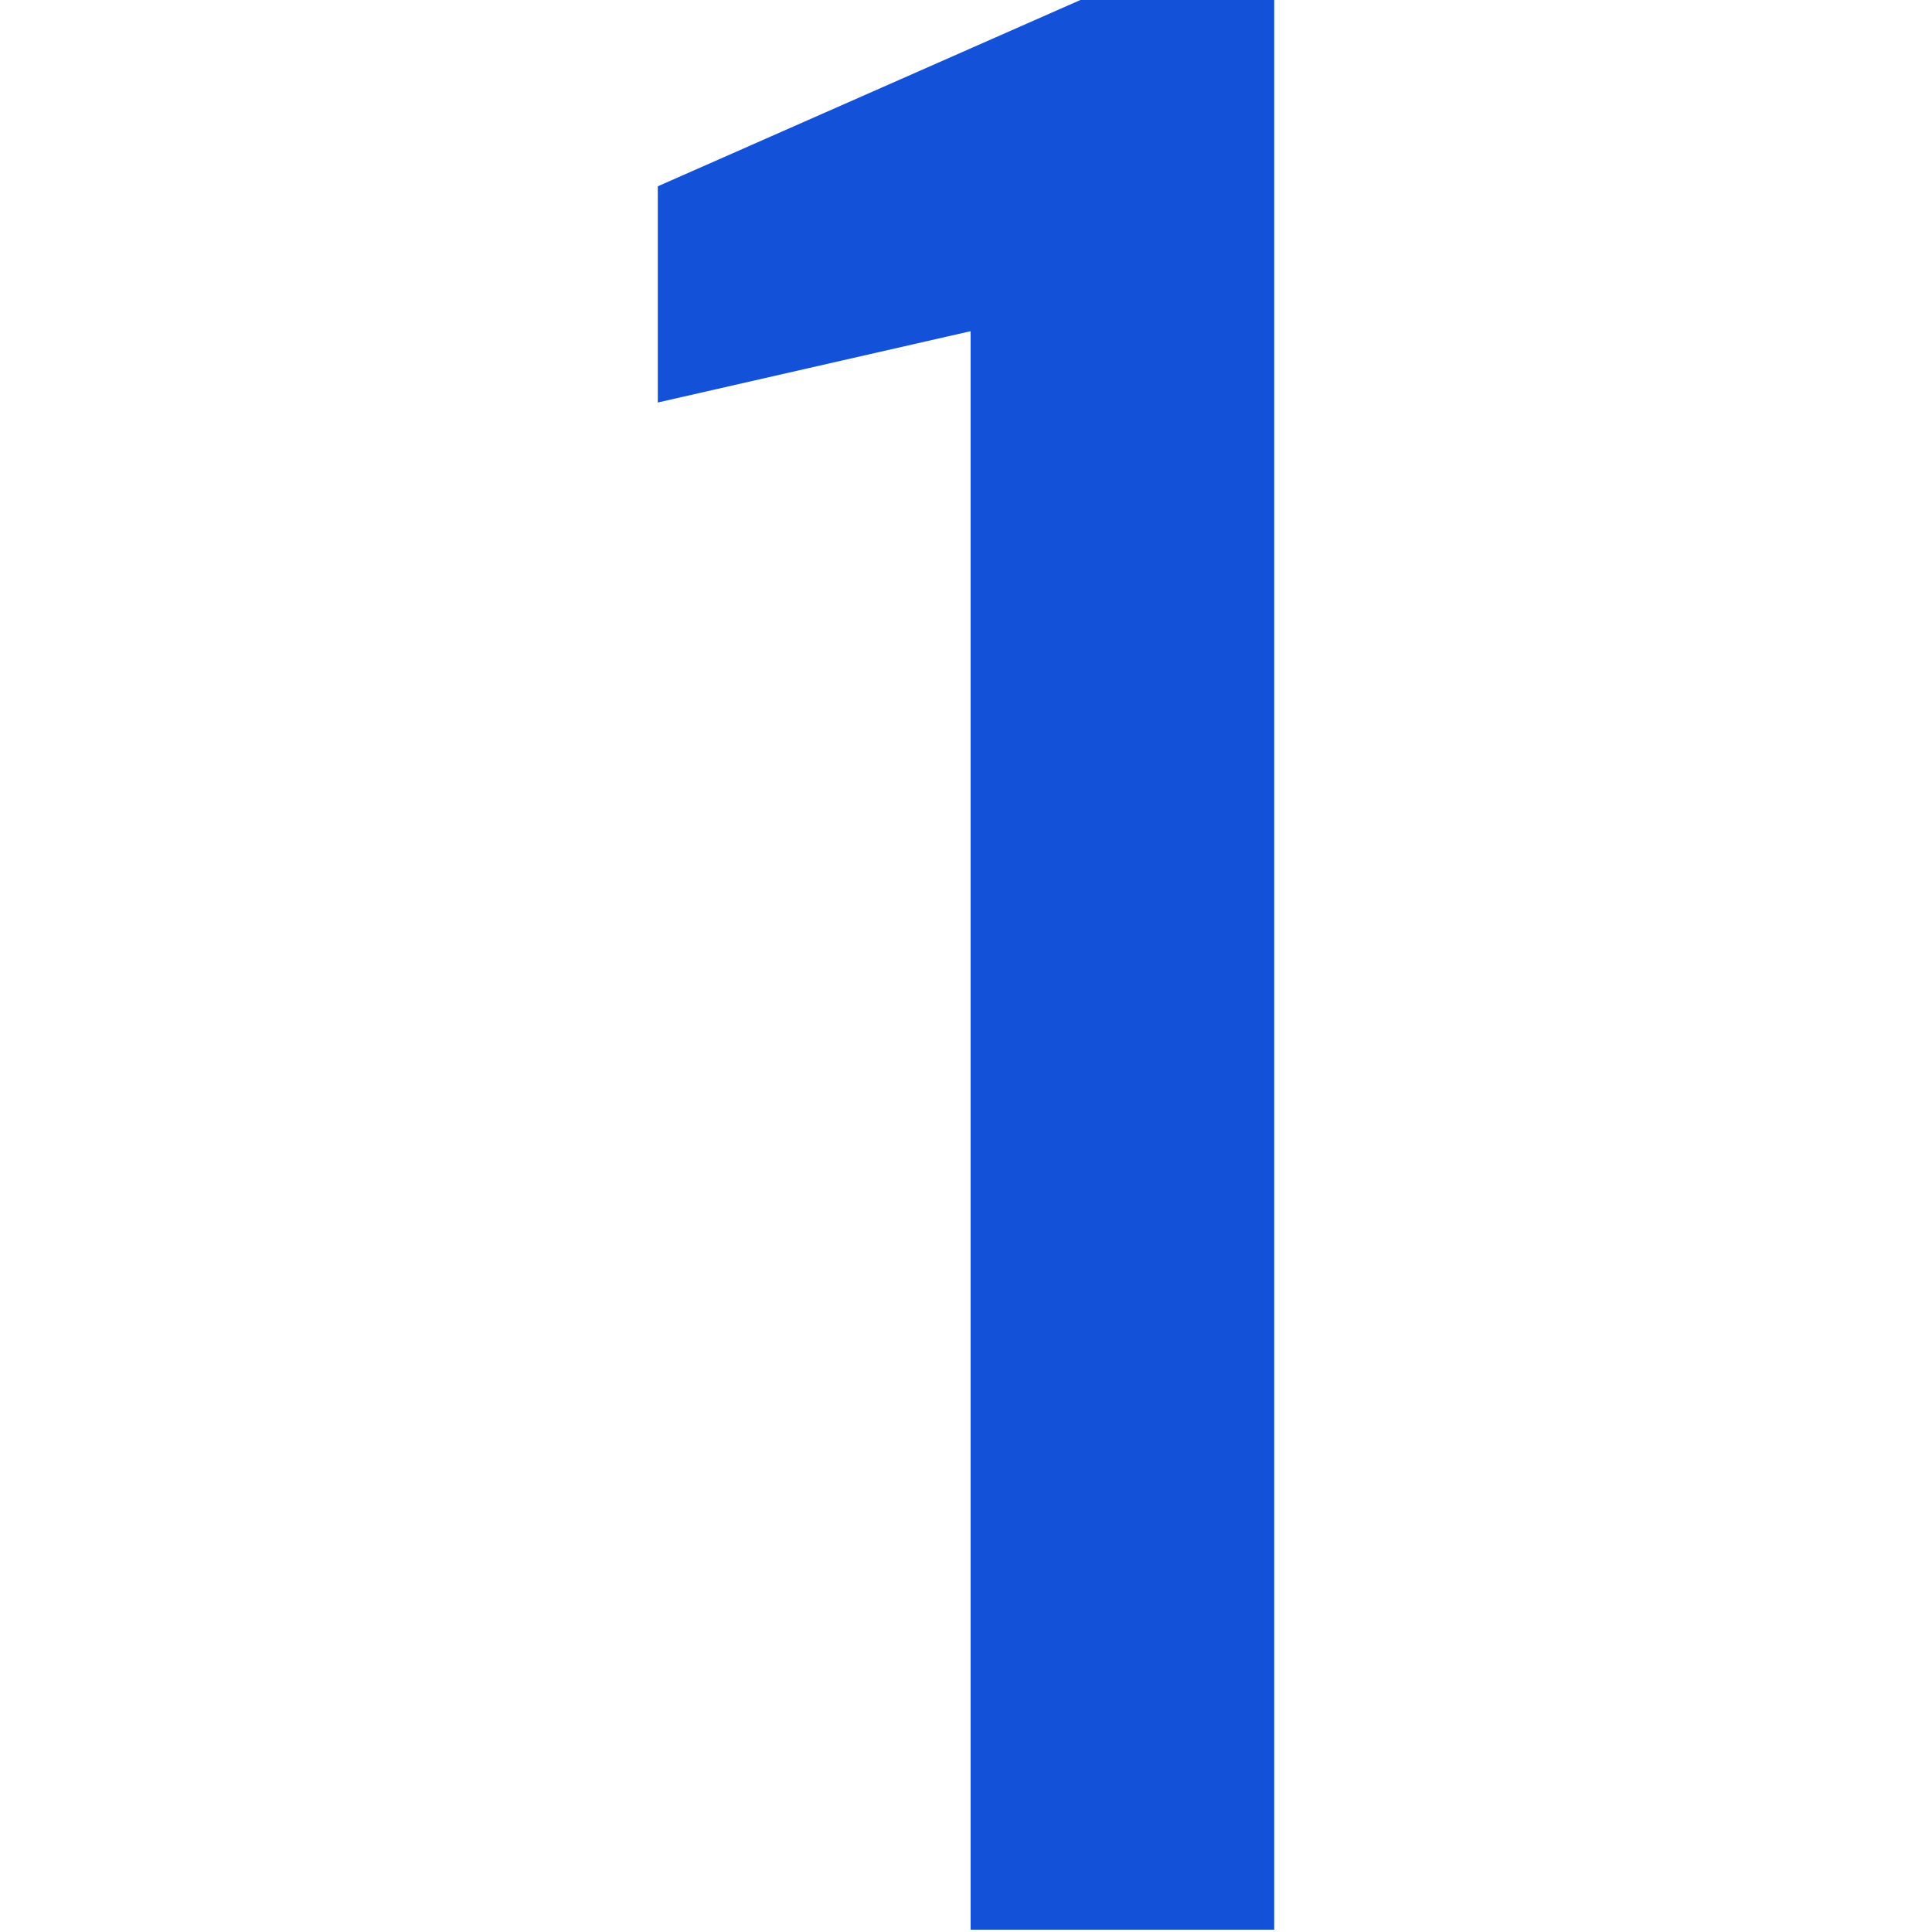
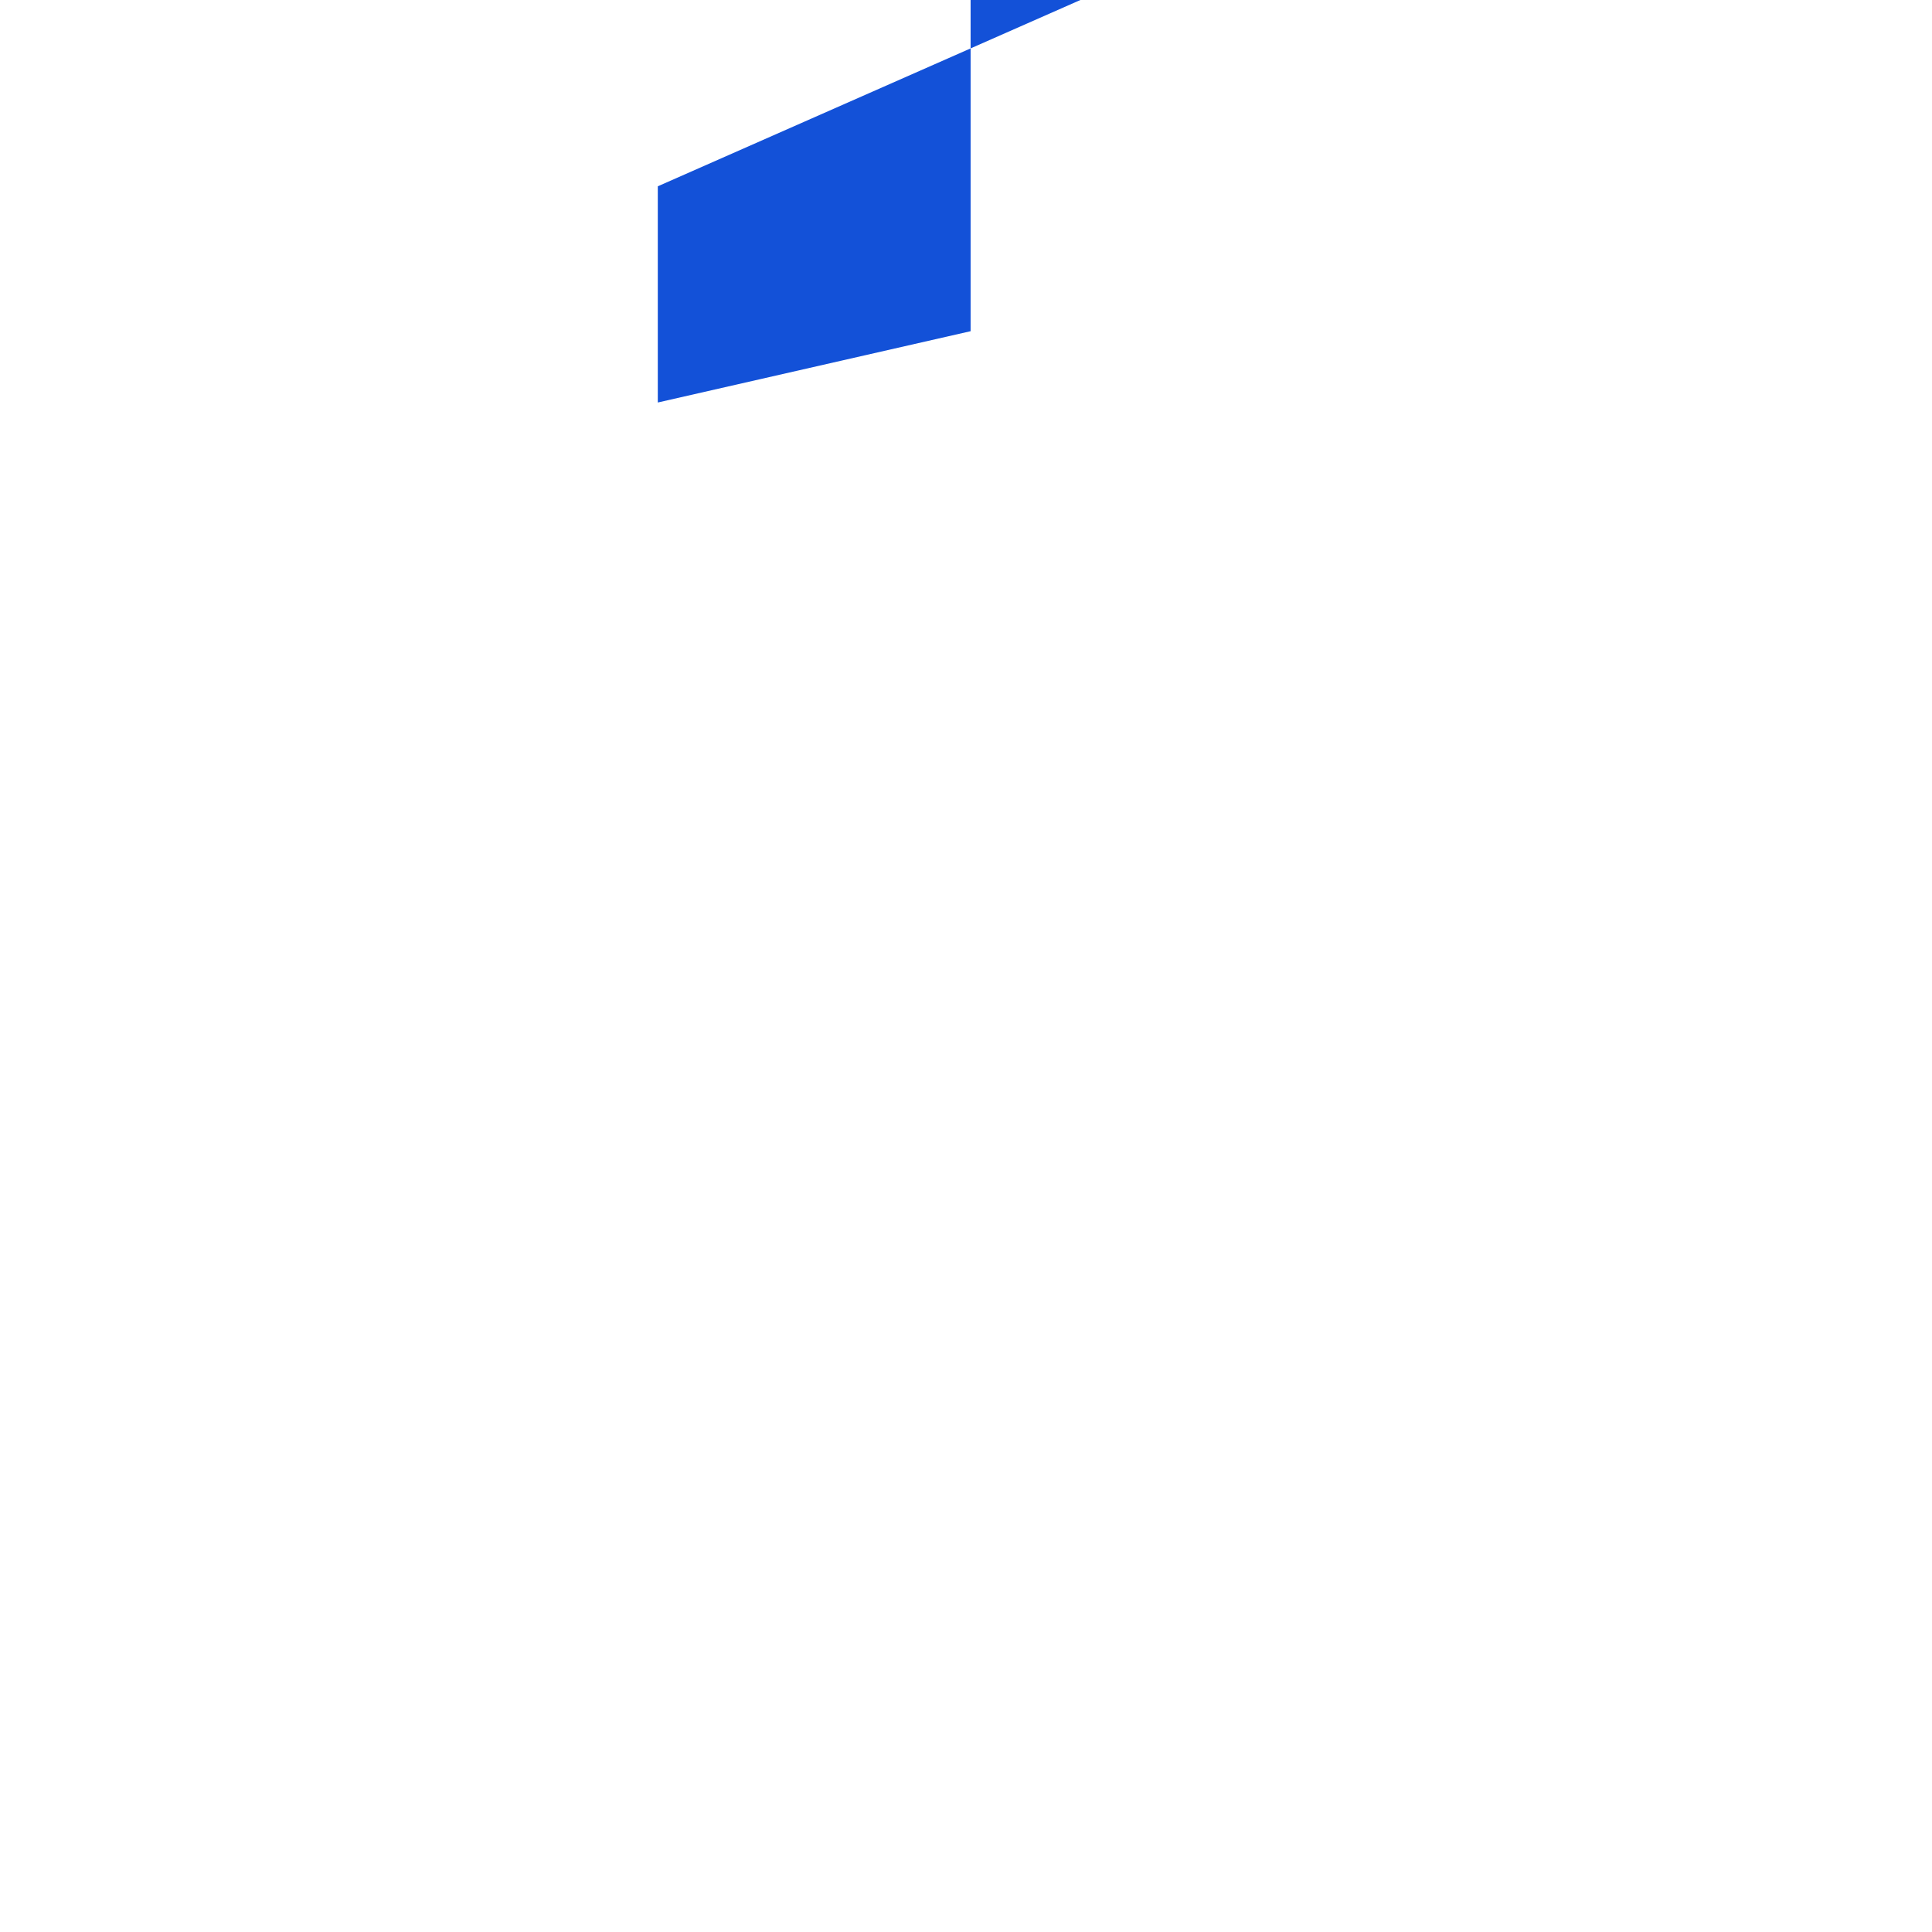
<svg xmlns="http://www.w3.org/2000/svg" id="Layer_2" data-name="Layer 2" width="30" height="30" viewBox="0 0 2.68 8.4">
  <defs>
    <style>
      .cls-1 {
        fill: #1351d8;
        stroke-width: 0px;
      }
    </style>
  </defs>
  <g id="Layer_1-2" data-name="Layer 1">
-     <path class="cls-1" d="M1.36,8.4V1.44l-1.36.31v-.94l1.86-.82h.82v8.4h-1.32Z" />
+     <path class="cls-1" d="M1.36,8.4V1.44l-1.36.31v-.94l1.86-.82h.82h-1.32Z" />
  </g>
</svg>